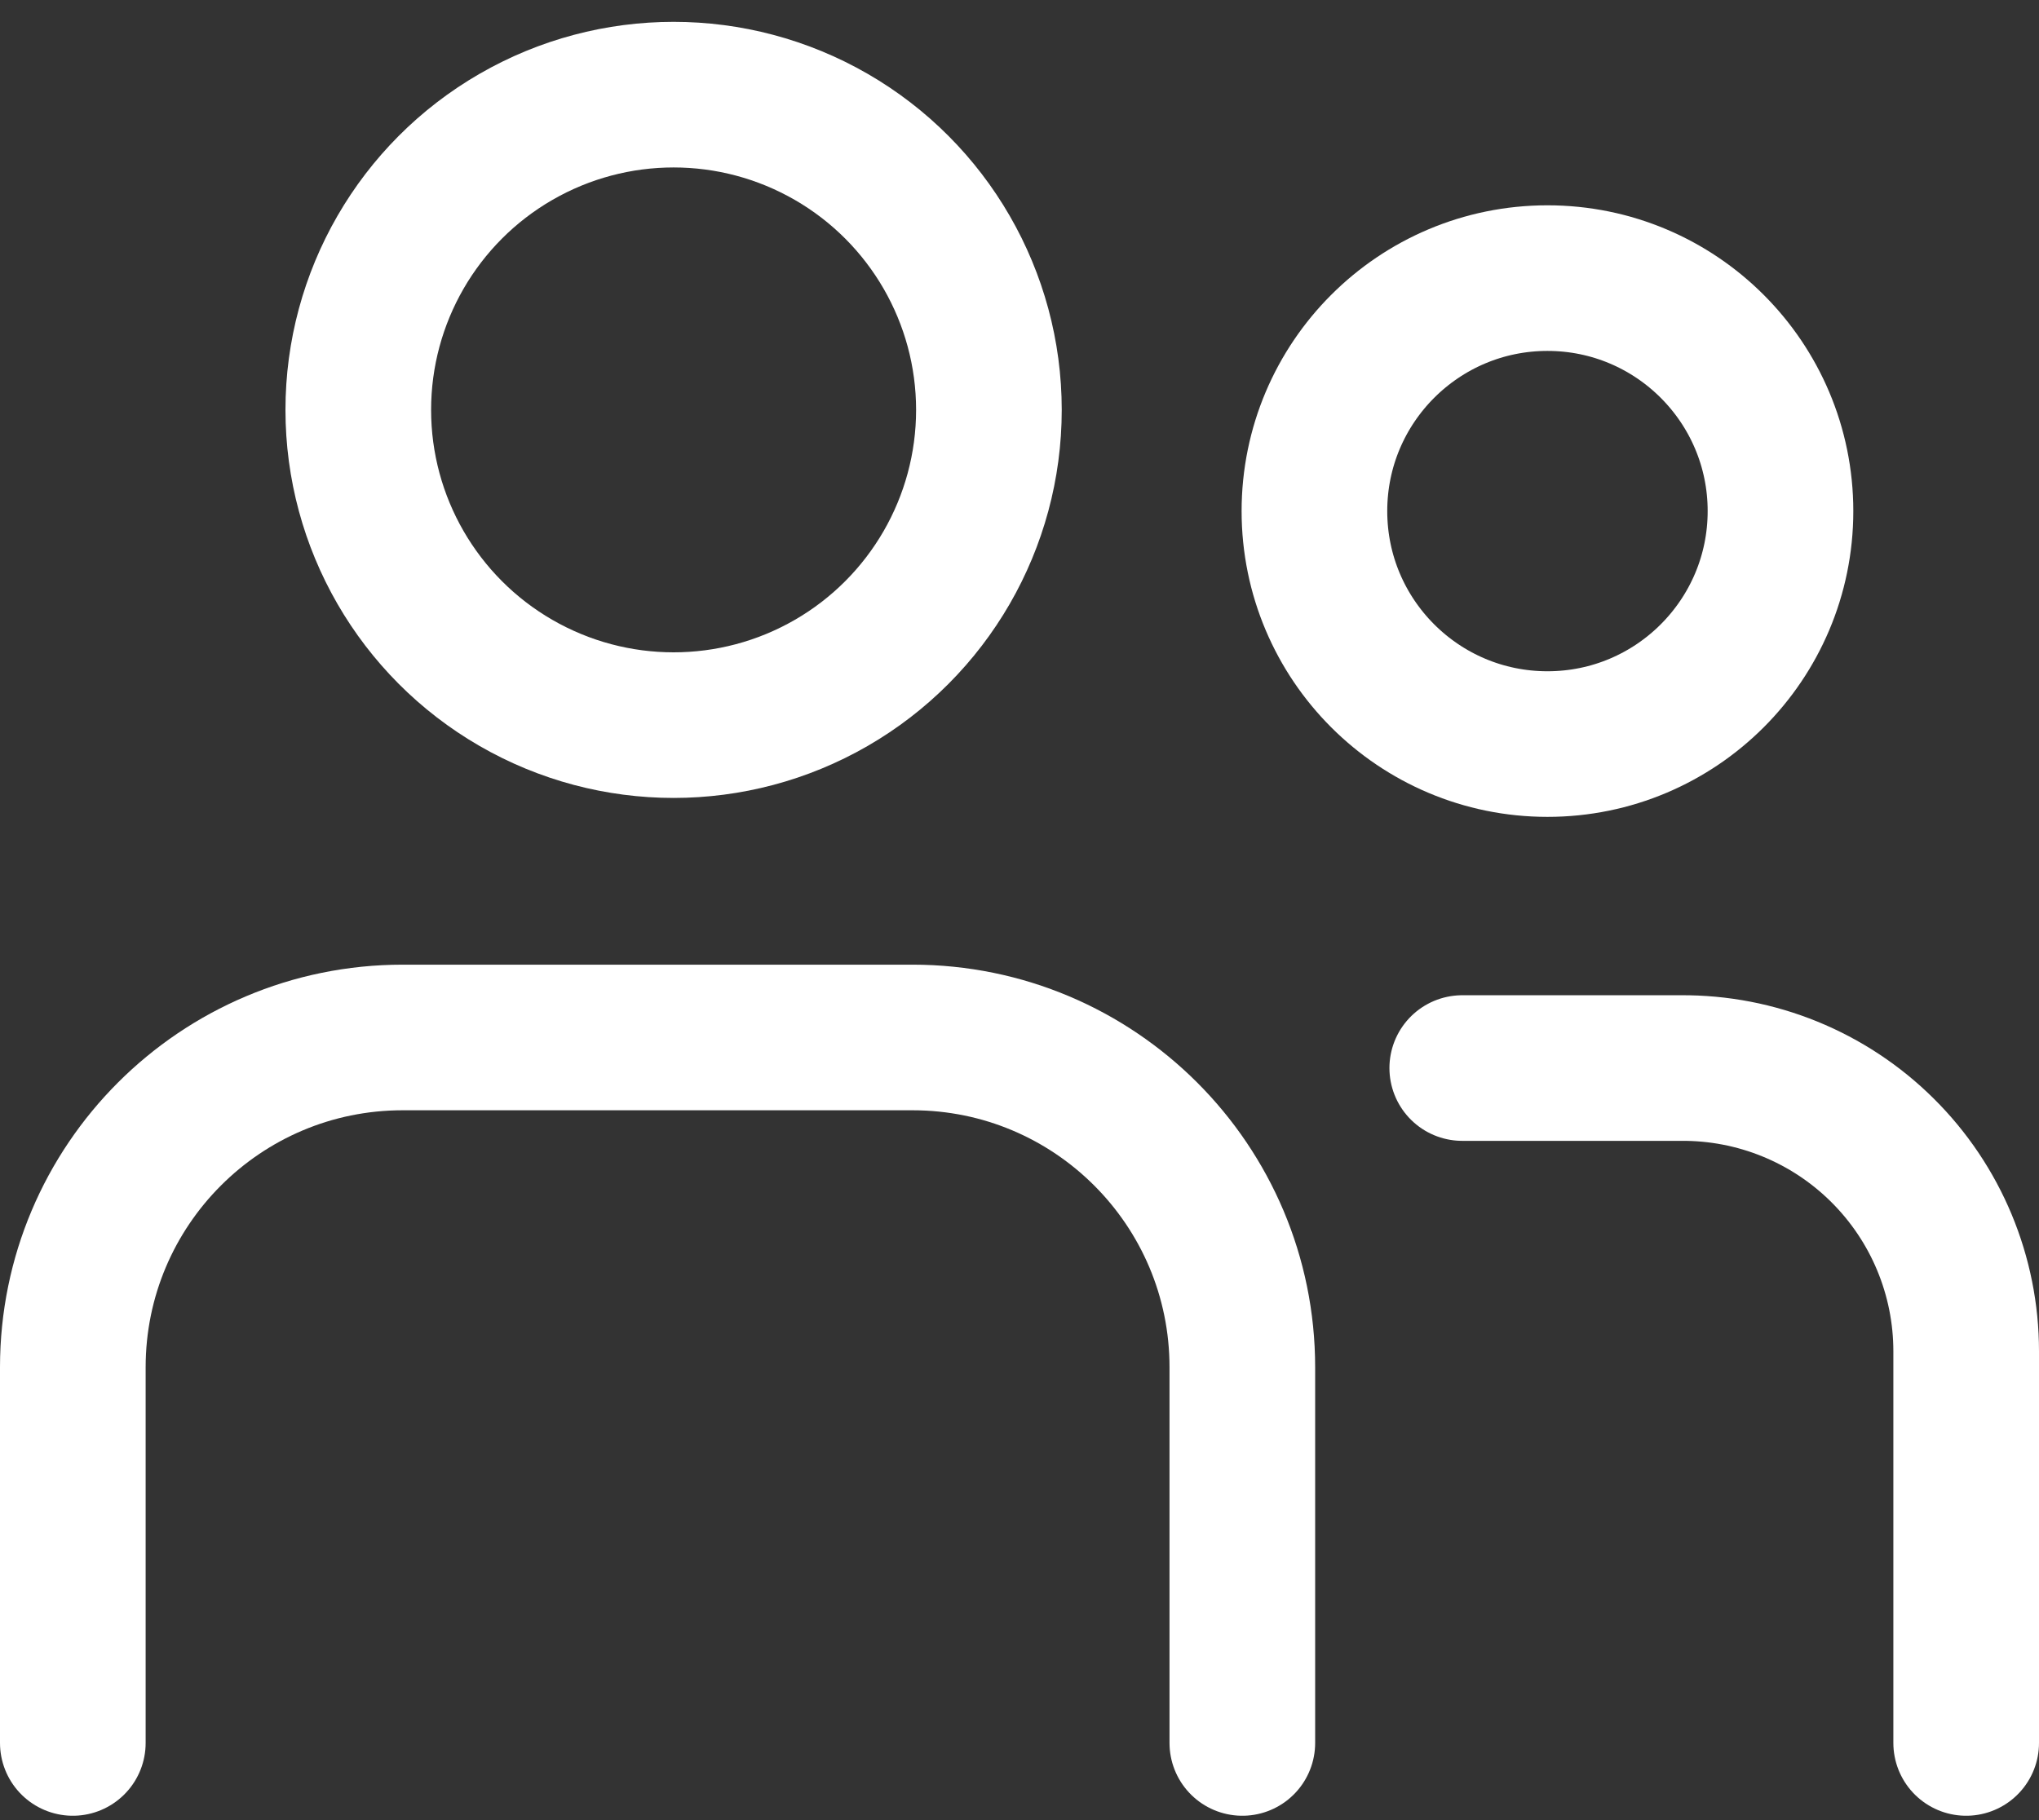
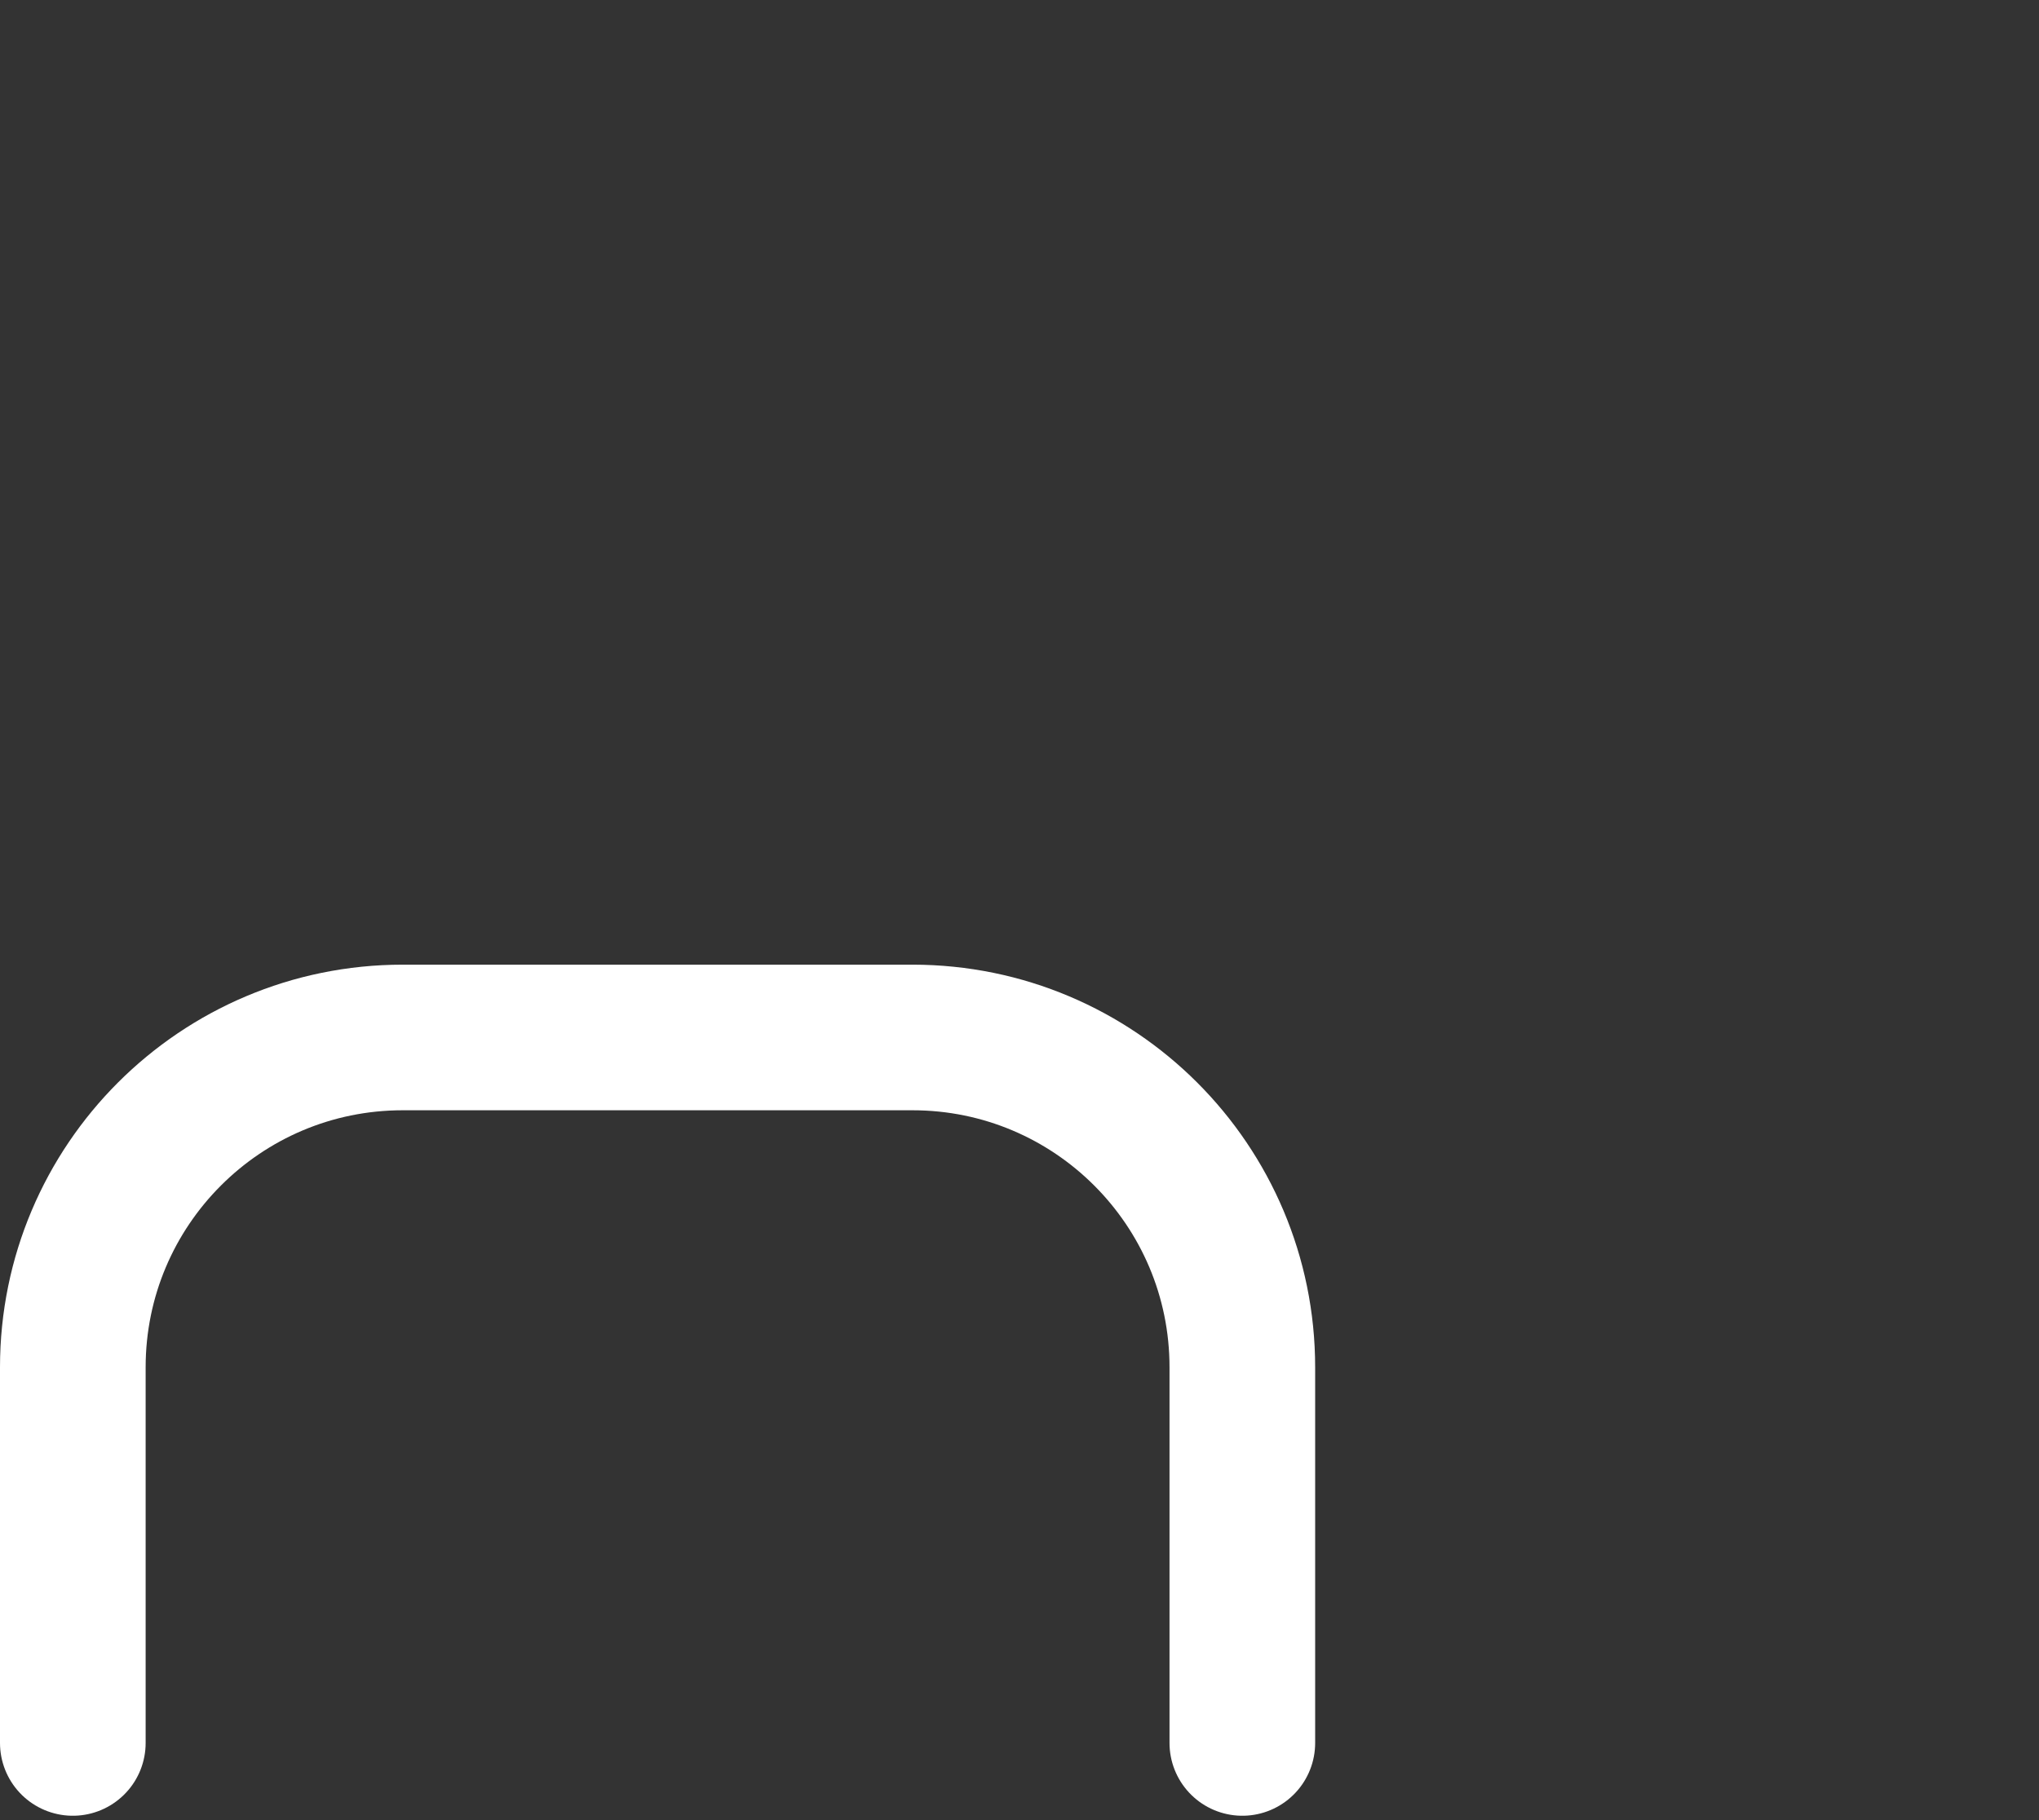
<svg xmlns="http://www.w3.org/2000/svg" width="28px" height="25px" viewBox="0 0 28 25" version="1.1">
  <rect x="0" y="0" width="28" height="25" fill="#333333" stroke="none" />
  <title>46A5C3AD-4DD5-45F1-8AB3-4D0BD8237A5A</title>
  <g id="Landing" stroke="none" stroke-width="1" fill="none" fill-rule="evenodd" stroke-linecap="round">
    <g id="biz_landing_01" transform="translate(-346, -2342)" stroke="#FFFFFF" stroke-width="2">
      <g id="Group-13-Copy" transform="translate(0, 2068)">
        <g id="Group-15" transform="translate(260, 288)">
          <g id="counter-copy-4" transform="translate(0, -25)">
            <g id="Circle" transform="translate(76, 0)">
              <g id="Group" transform="translate(11, 12)">
-                 <circle id="Oval" cx="8.25" cy="4.63" r="4.33" />
-                 <circle id="Oval" cx="20.25" cy="6.02" r="3.2" />
                <path d="M9.3749577e-09,22.94 L9.3749577e-09,17.78 C9.3749577e-09,15.278 2.028,13.25 4.53,13.25 L11.53,13.25 C14.032,13.25 16.06,15.278 16.06,17.78 L16.06,22.94" id="Path" />
-                 <path d="M19.08,13.67 L22.08,13.67 C23.117,13.662 24.114,14.068 24.85,14.799 C25.586,15.529 26,16.523 26,17.56 L26,22.94" id="Path" />
              </g>
            </g>
          </g>
        </g>
      </g>
    </g>
  </g>
</svg>